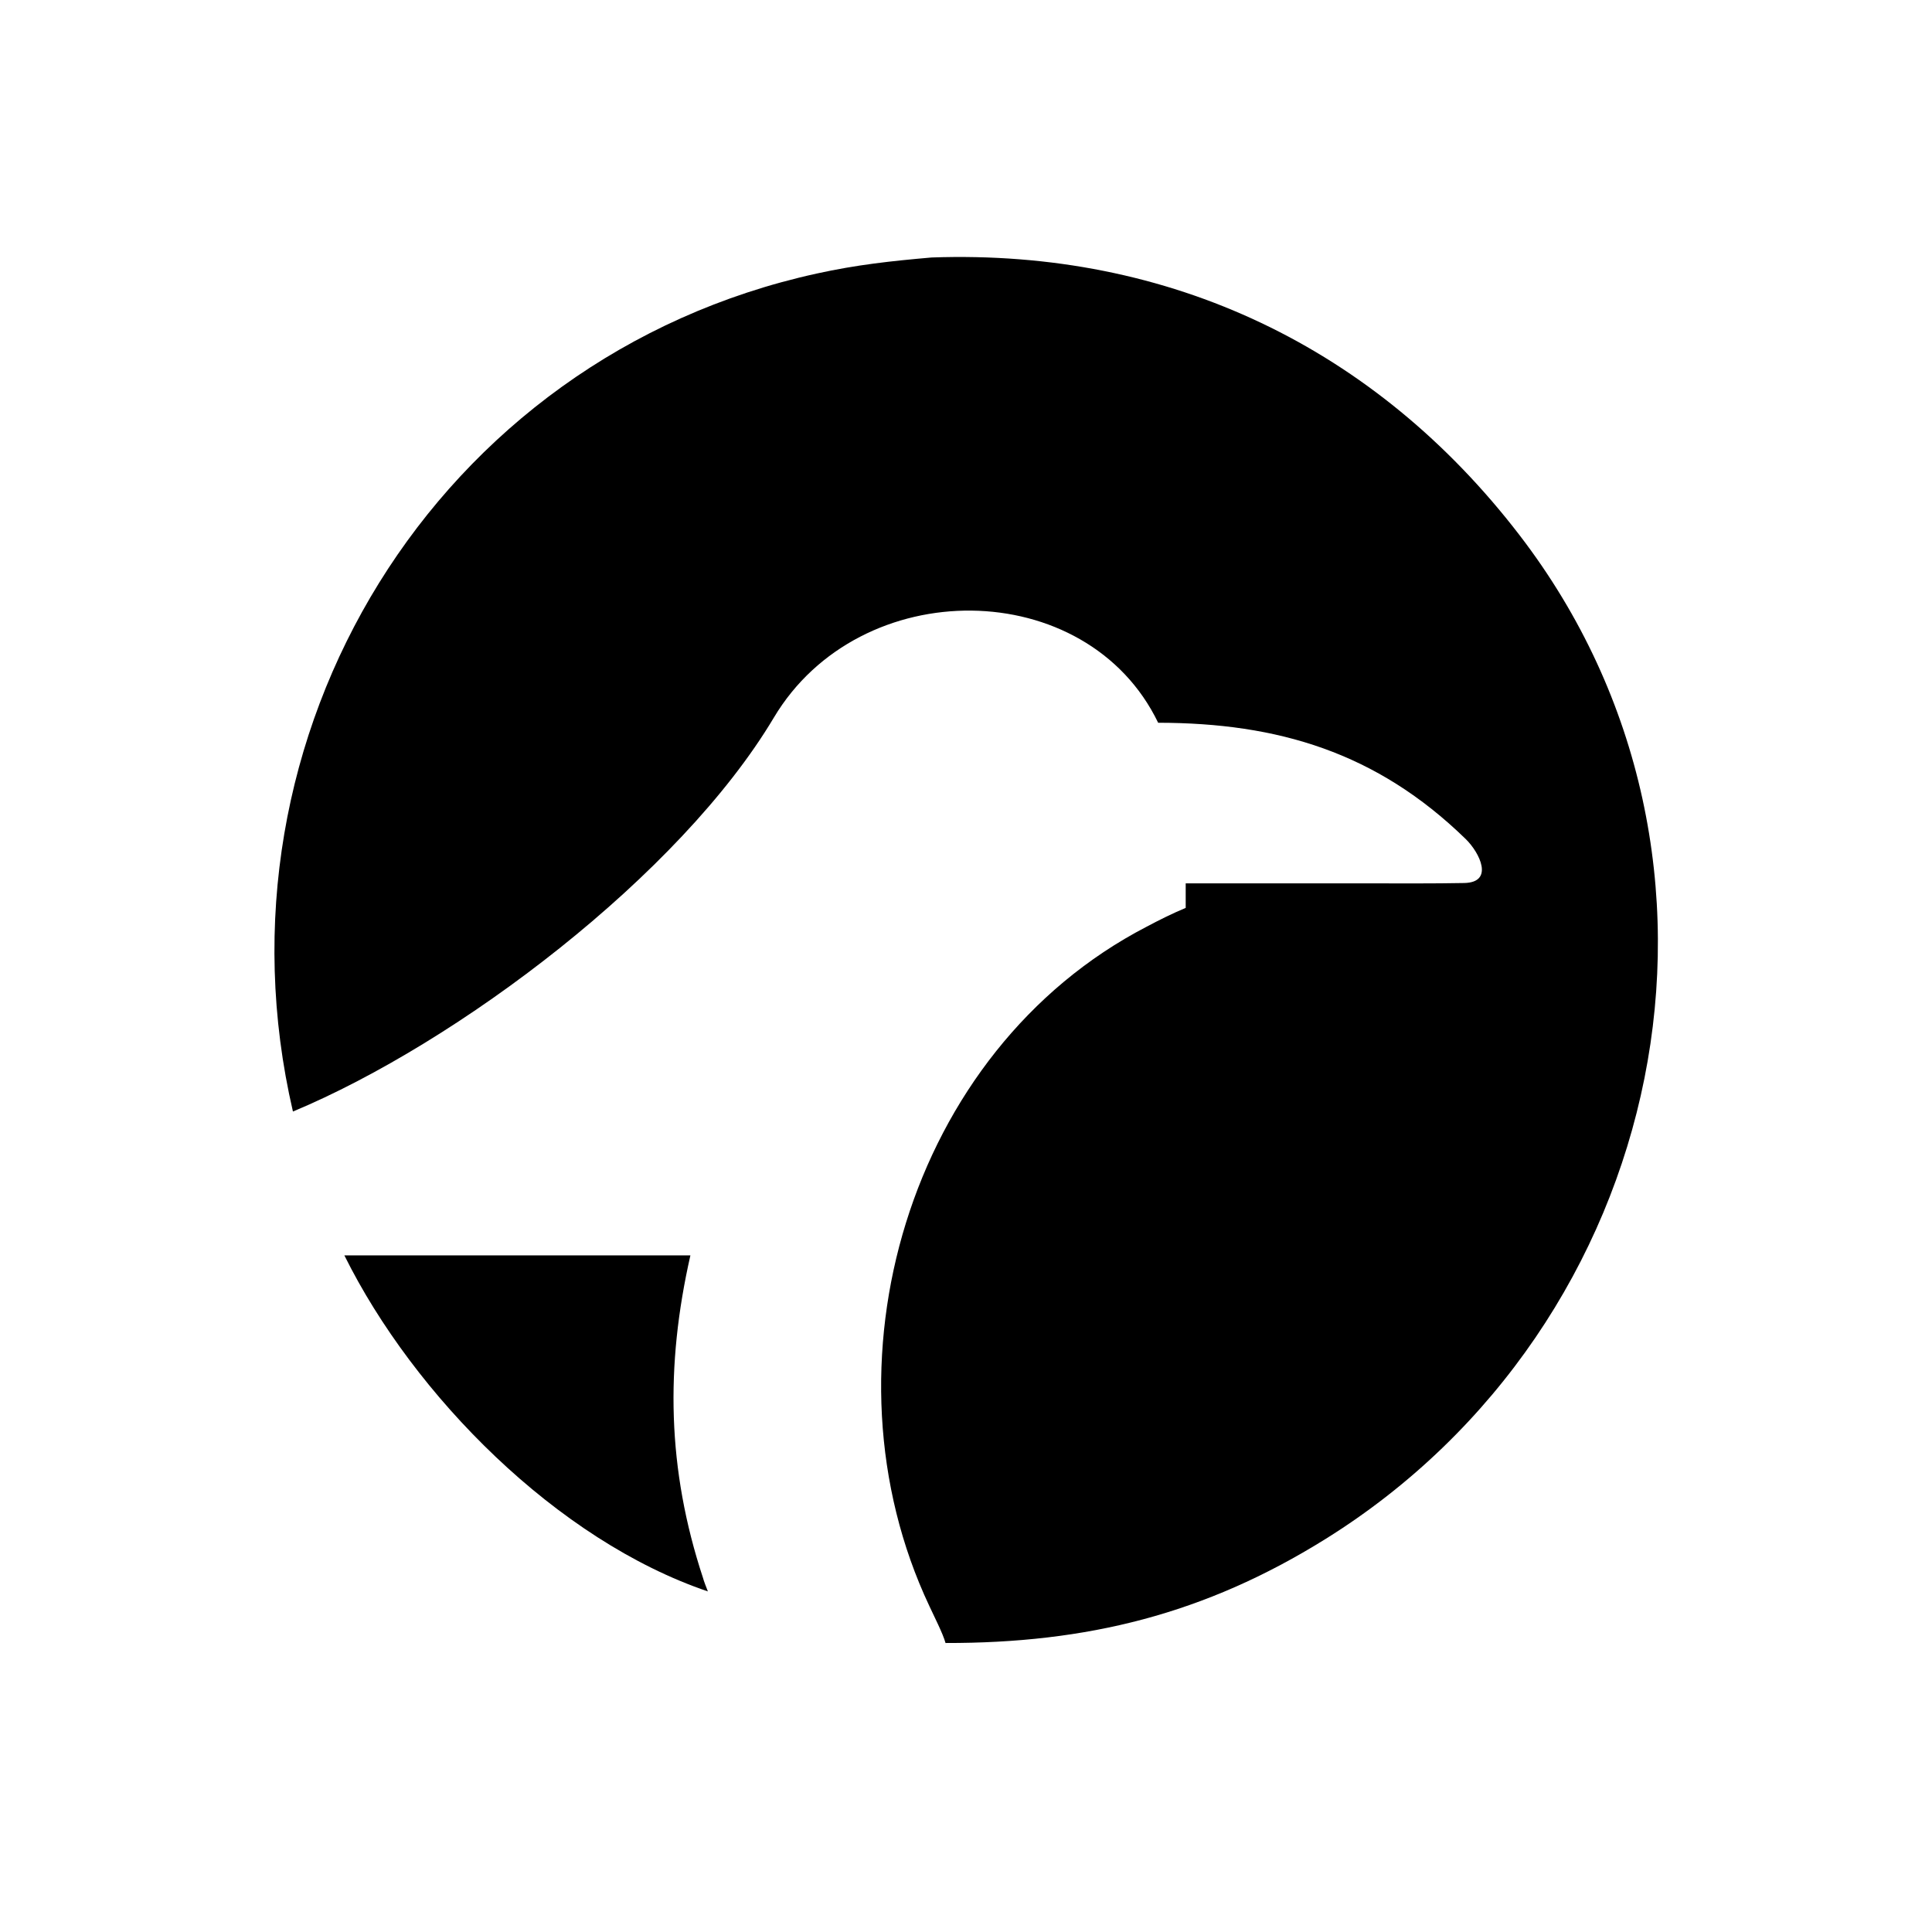
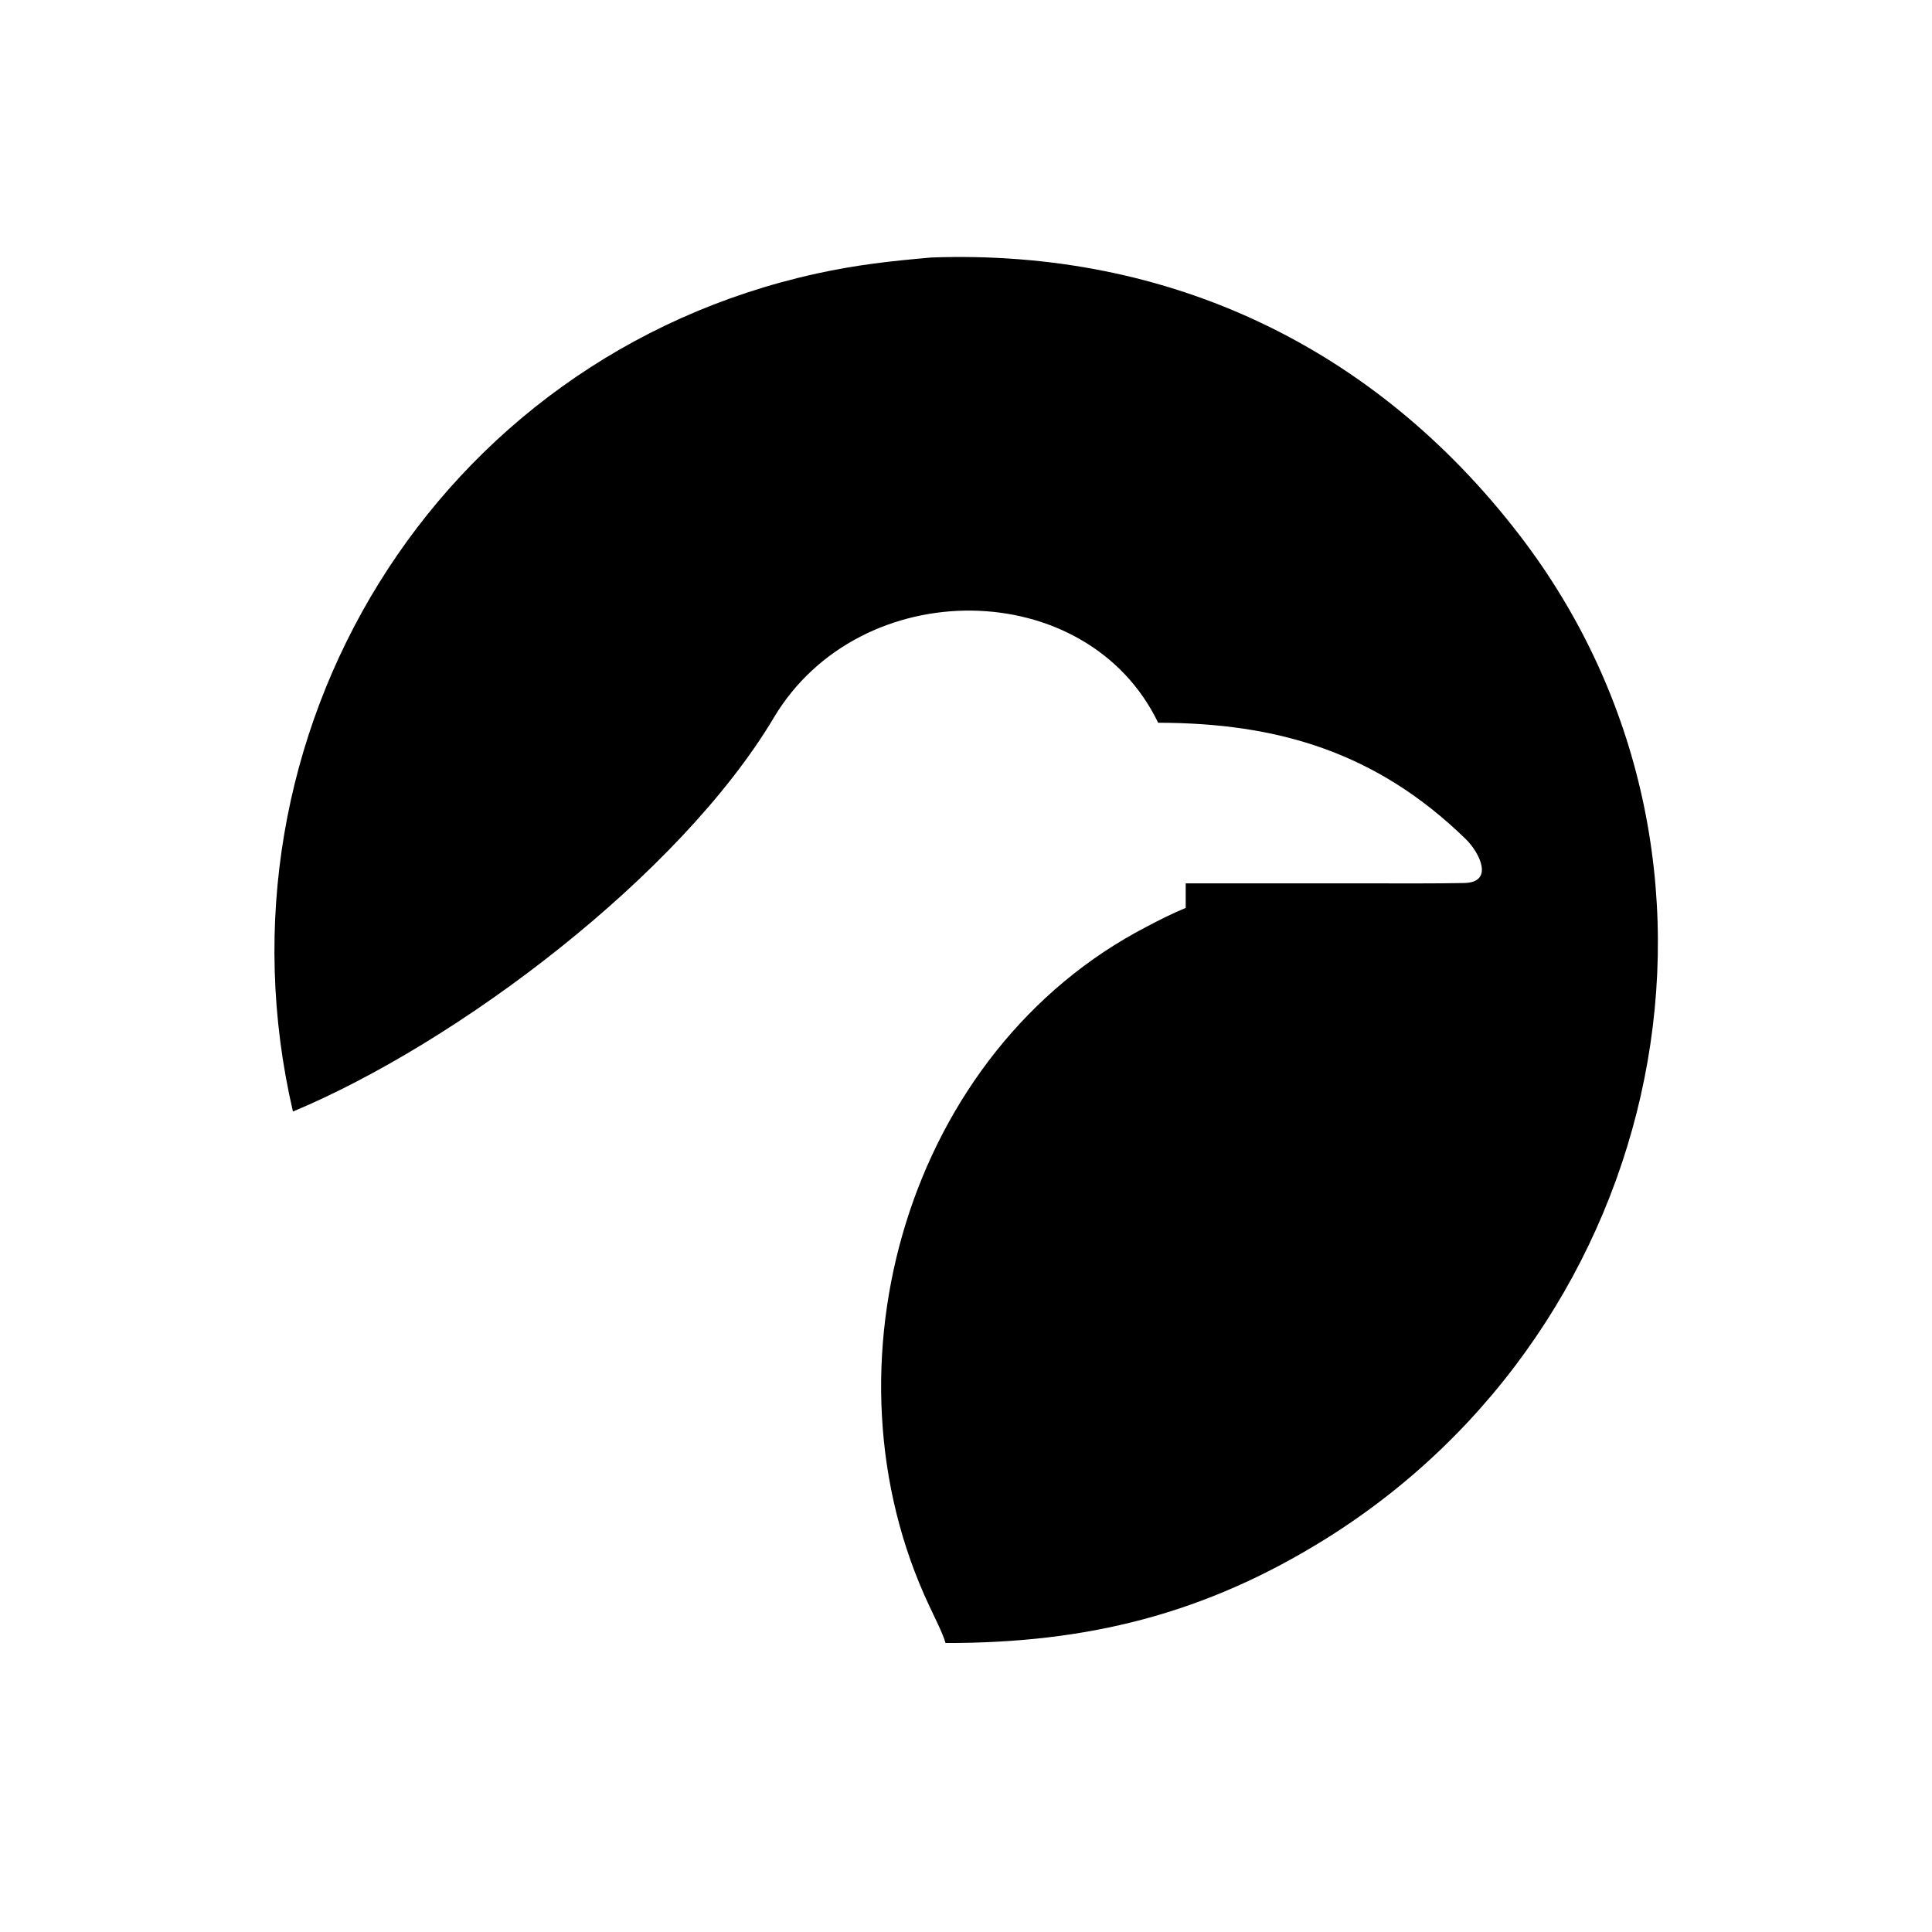
<svg xmlns="http://www.w3.org/2000/svg" width="1024" height="1024" viewBox="0 0 1024 1024">
  <path transform="scale(2 2)" d="M77.632 294.568C54.473 194.885 115.43 94.631 216.453 72.489C227.074 70.161 236.024 69.186 246.876 68.237C310.138 65.991 364.556 92.172 402.681 141.803C468.633 227.66 442.152 351.244 351.25 407.863C319.225 427.811 287.974 435.477 250.574 435.413C249.923 432.968 247.45 428.154 246.286 425.611C216.265 362.012 240.613 278.385 303.844 245.6C307.147 243.839 310.773 242.036 314.222 240.603L314.222 234.099L363.094 234.102C371.405 234.102 379.712 234.165 388.03 234.007C396.026 233.854 392.158 225.983 388.408 222.333C364.784 199.337 338.617 191.576 306.924 191.536C288.03 152.391 227.909 151.884 205.07 190.187C180.145 231.986 121.266 276.354 77.632 294.568Z" />
-   <path transform="scale(2 2)" d="M187.593 421.739C147.681 408.228 109.697 369.864 91.259 332.686L182.964 332.686C176.301 362.041 176.811 389.366 186.283 418.098C186.562 419.151 187.194 420.681 187.593 421.739Z" />
</svg>